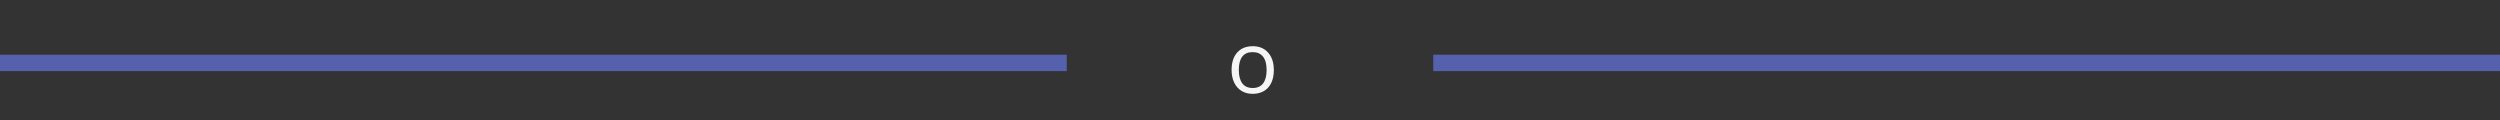
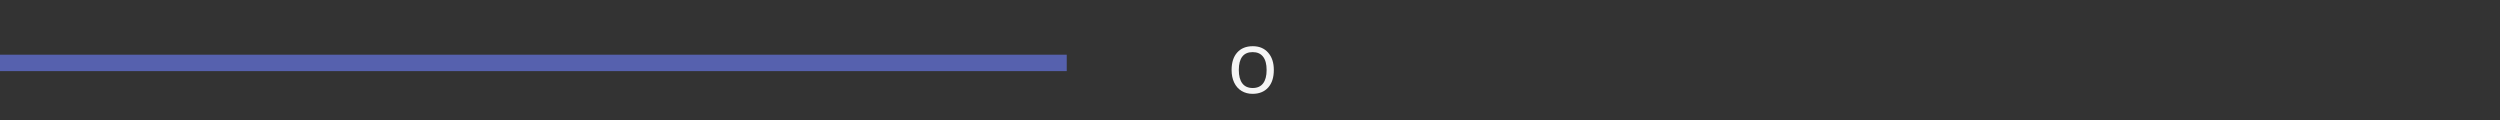
<svg xmlns="http://www.w3.org/2000/svg" width="457" height="22" viewBox="0 0 457 22" fill="none">
  <rect x="0" y="0" width="457" height="22" fill="#333333" stroke="none" />
-   <path d="M232.856 12.791C232.856 14.161 232.511 15.232 231.821 16.003C231.131 16.77 230.178 17.153 228.962 17.153C228.21 17.153 227.543 16.977 226.961 16.624C226.378 16.272 225.928 15.766 225.612 15.107C225.295 14.447 225.136 13.675 225.136 12.791C225.136 11.422 225.479 10.356 226.164 9.595C226.848 8.828 227.799 8.445 229.015 8.445C230.191 8.445 231.123 8.836 231.813 9.618C232.508 10.4 232.856 11.457 232.856 12.791ZM226.455 12.791C226.455 13.865 226.67 14.682 227.099 15.245C227.528 15.807 228.159 16.088 228.992 16.088C229.825 16.088 230.457 15.809 230.886 15.252C231.32 14.69 231.537 13.87 231.537 12.791C231.537 11.723 231.32 10.913 230.886 10.361C230.457 9.804 229.82 9.526 228.977 9.526C228.144 9.526 227.515 9.799 227.091 10.346C226.667 10.893 226.455 11.708 226.455 12.791Z" fill="#F5F5F5" />
-   <path d="M262 10H457V13H262V10Z" fill="#5661AE" />
+   <path d="M232.856 12.791C232.856 14.161 232.511 15.232 231.821 16.003C231.131 16.77 230.178 17.153 228.962 17.153C228.21 17.153 227.543 16.977 226.961 16.624C226.378 16.272 225.928 15.766 225.612 15.107C225.295 14.447 225.136 13.675 225.136 12.791C225.136 11.422 225.479 10.356 226.164 9.595C226.848 8.828 227.799 8.445 229.015 8.445C230.191 8.445 231.123 8.836 231.813 9.618C232.508 10.4 232.856 11.457 232.856 12.791ZM226.455 12.791C226.455 13.865 226.67 14.682 227.099 15.245C227.528 15.807 228.159 16.088 228.992 16.088C229.825 16.088 230.457 15.809 230.886 15.252C231.32 14.69 231.537 13.87 231.537 12.791C231.537 11.723 231.32 10.913 230.886 10.361C230.457 9.804 229.82 9.526 228.977 9.526C228.144 9.526 227.515 9.799 227.091 10.346C226.667 10.893 226.455 11.708 226.455 12.791" fill="#F5F5F5" />
  <path d="M0 10H195V13H0V10Z" fill="#5661AE" />
</svg>